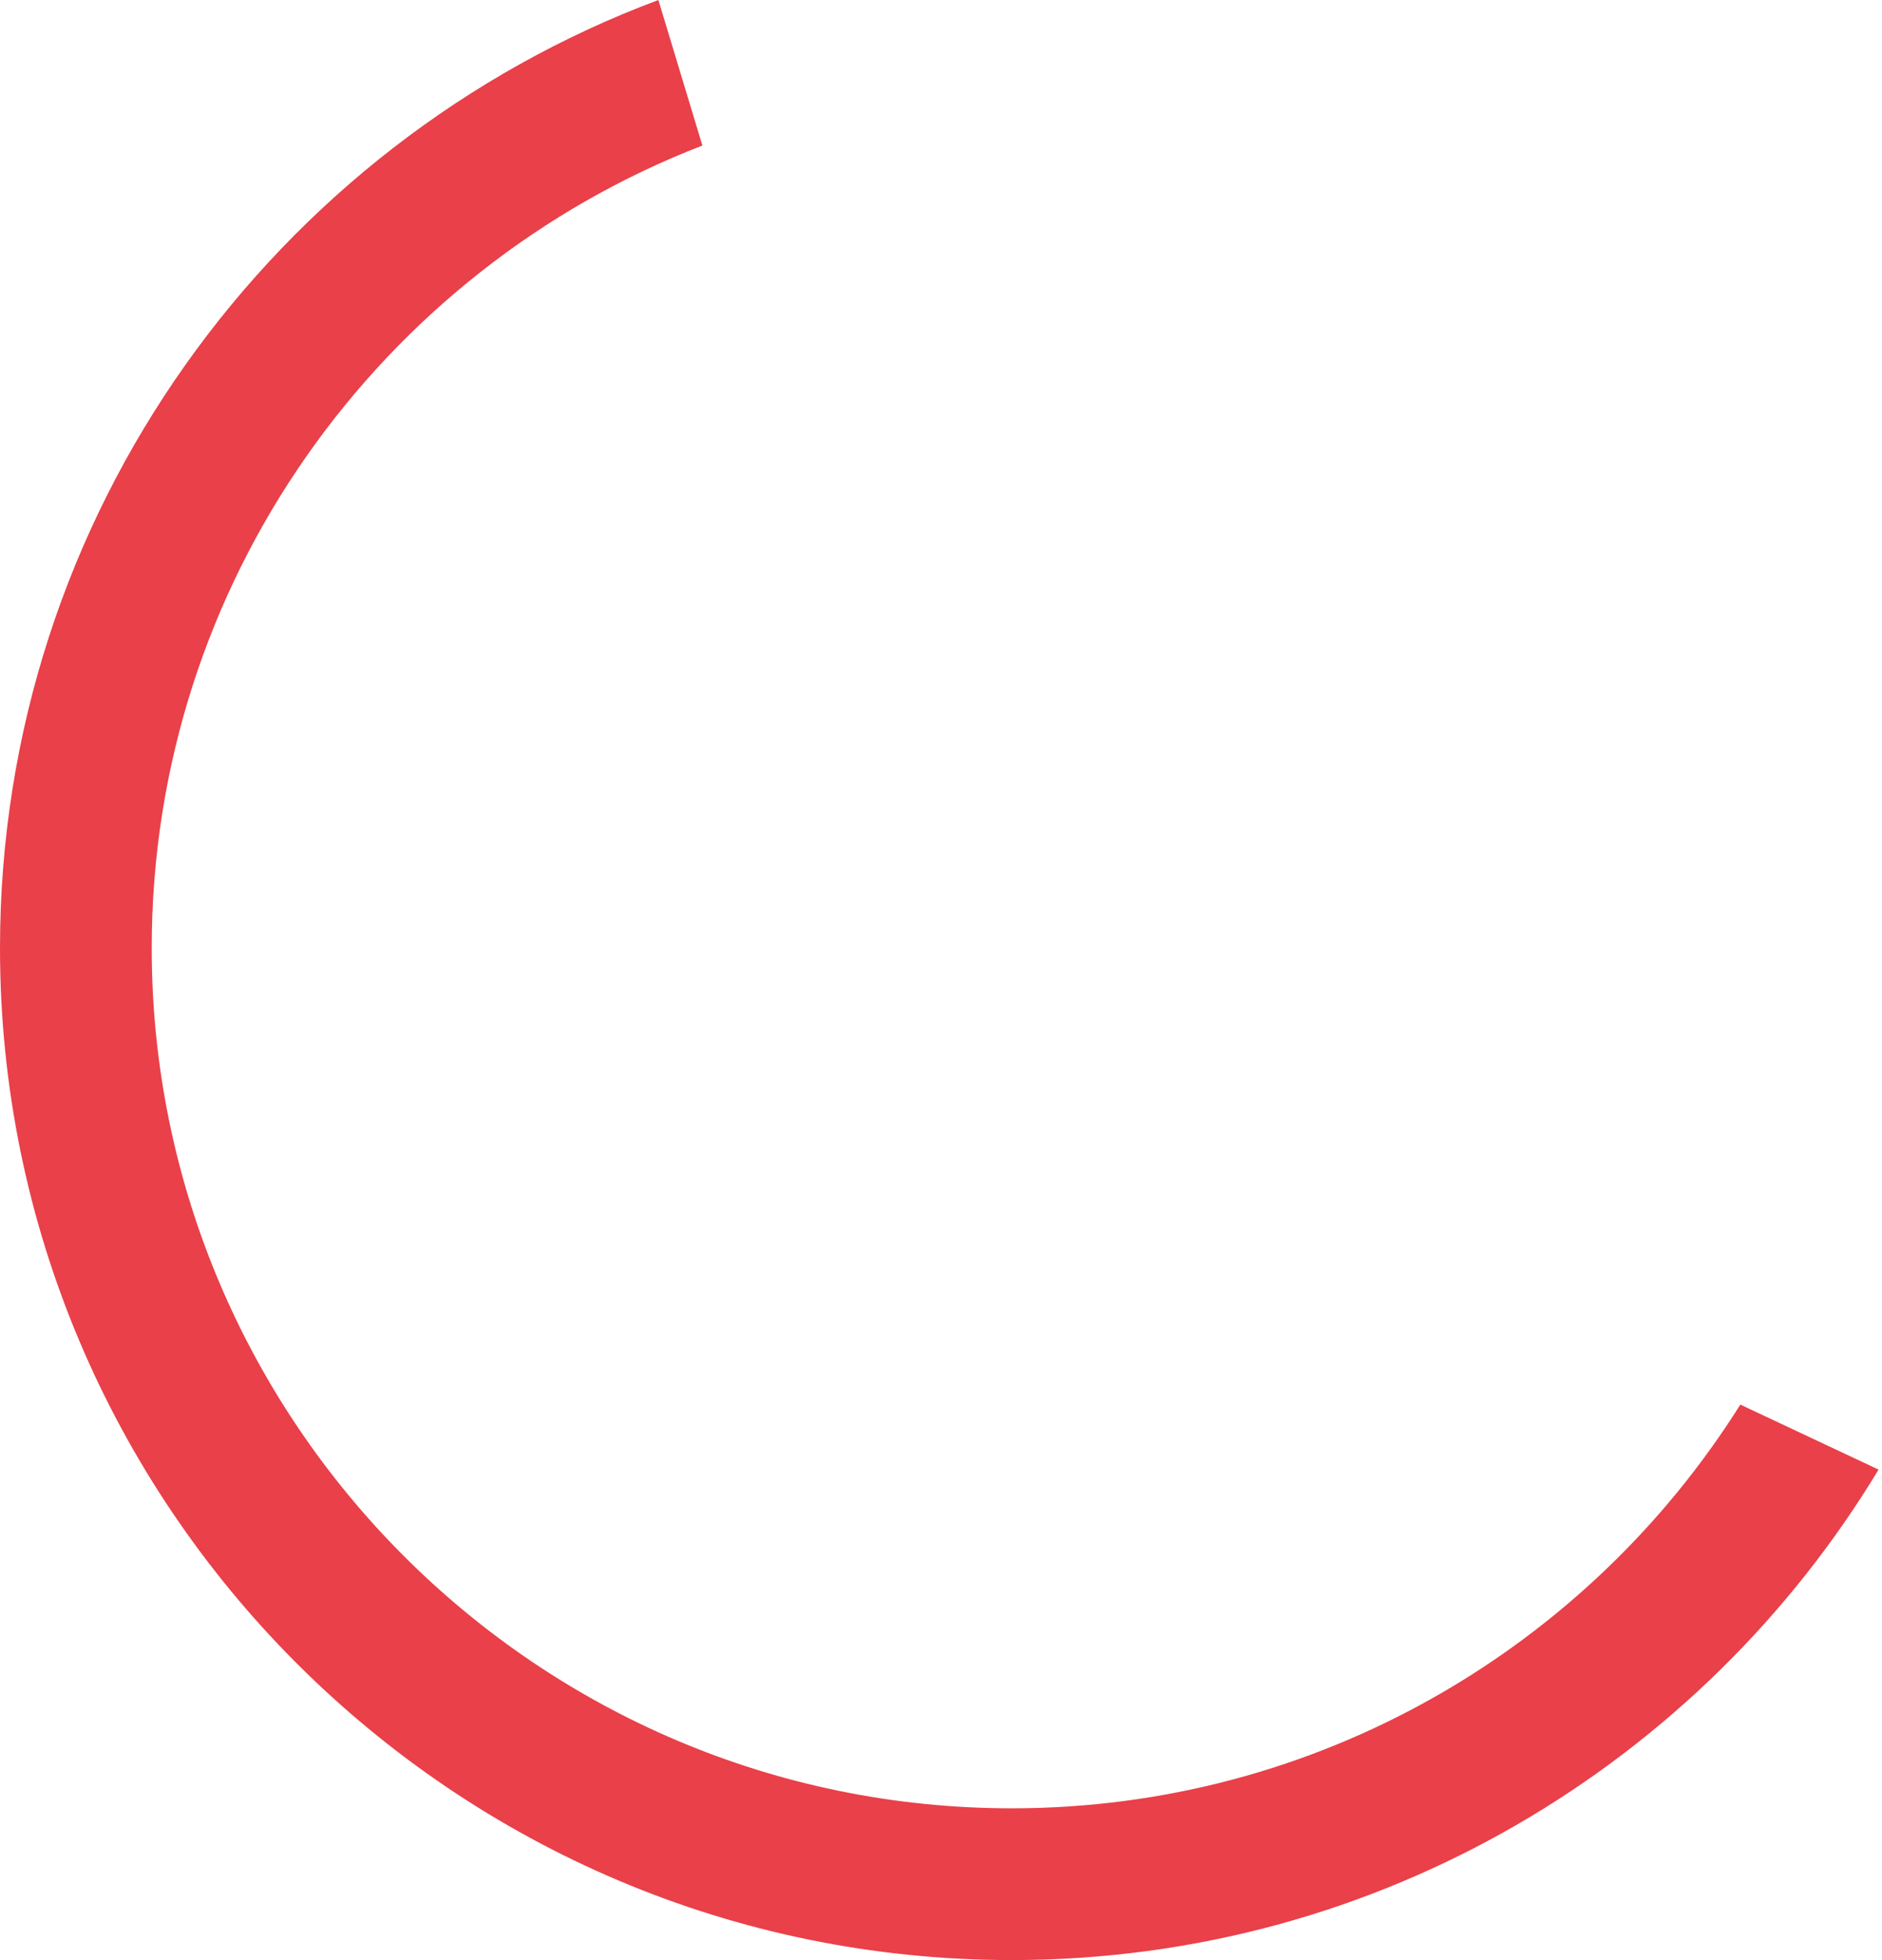
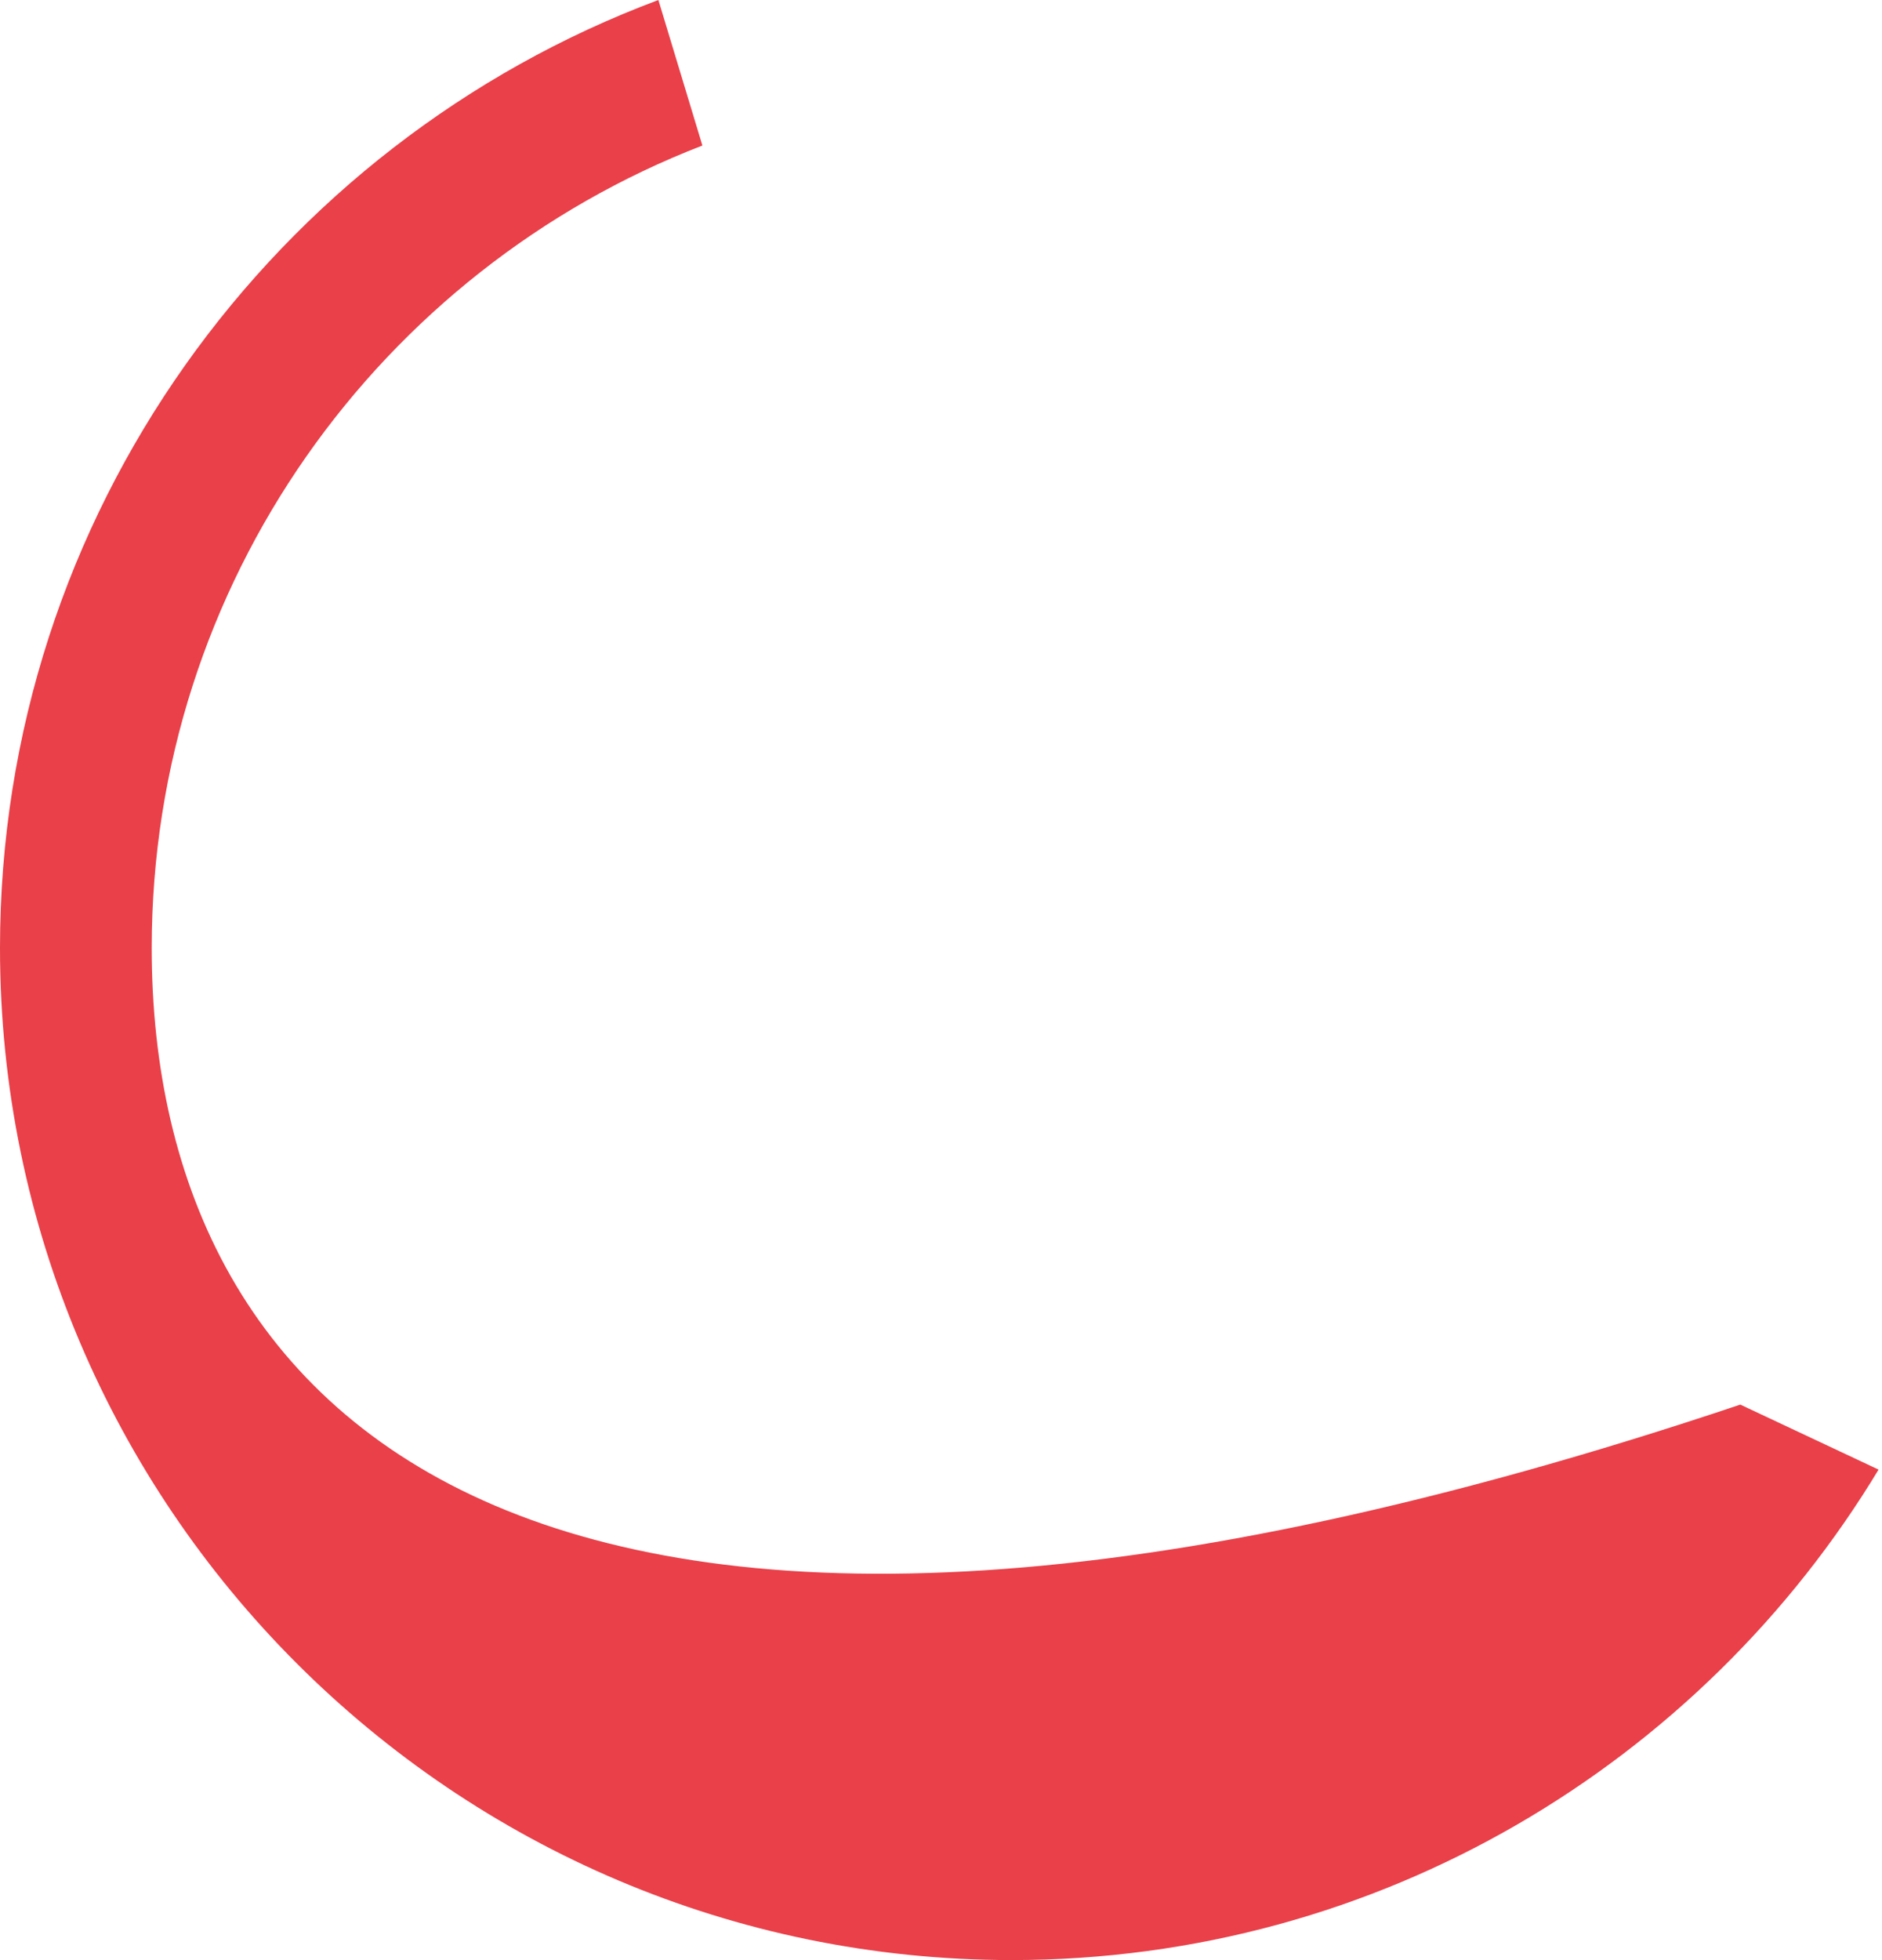
<svg xmlns="http://www.w3.org/2000/svg" width="291" height="303" viewBox="0 0 291 303" fill="none">
-   <path d="M269.093 217.132C245.554 254.602 203.841 279.541 156.444 279.541C83.106 279.541 23.459 219.894 23.459 146.556C23.459 90.071 58.847 41.713 108.606 22.498L101.801 0C42.394 22.218 0 79.503 0 146.556C0 232.824 70.176 303 156.444 303C213.249 303 263.048 272.576 290.47 227.18L269.093 217.132Z" fill="#E94049" />
+   <path d="M269.093 217.132C83.106 279.541 23.459 219.894 23.459 146.556C23.459 90.071 58.847 41.713 108.606 22.498L101.801 0C42.394 22.218 0 79.503 0 146.556C0 232.824 70.176 303 156.444 303C213.249 303 263.048 272.576 290.47 227.18L269.093 217.132Z" fill="#E94049" />
</svg>